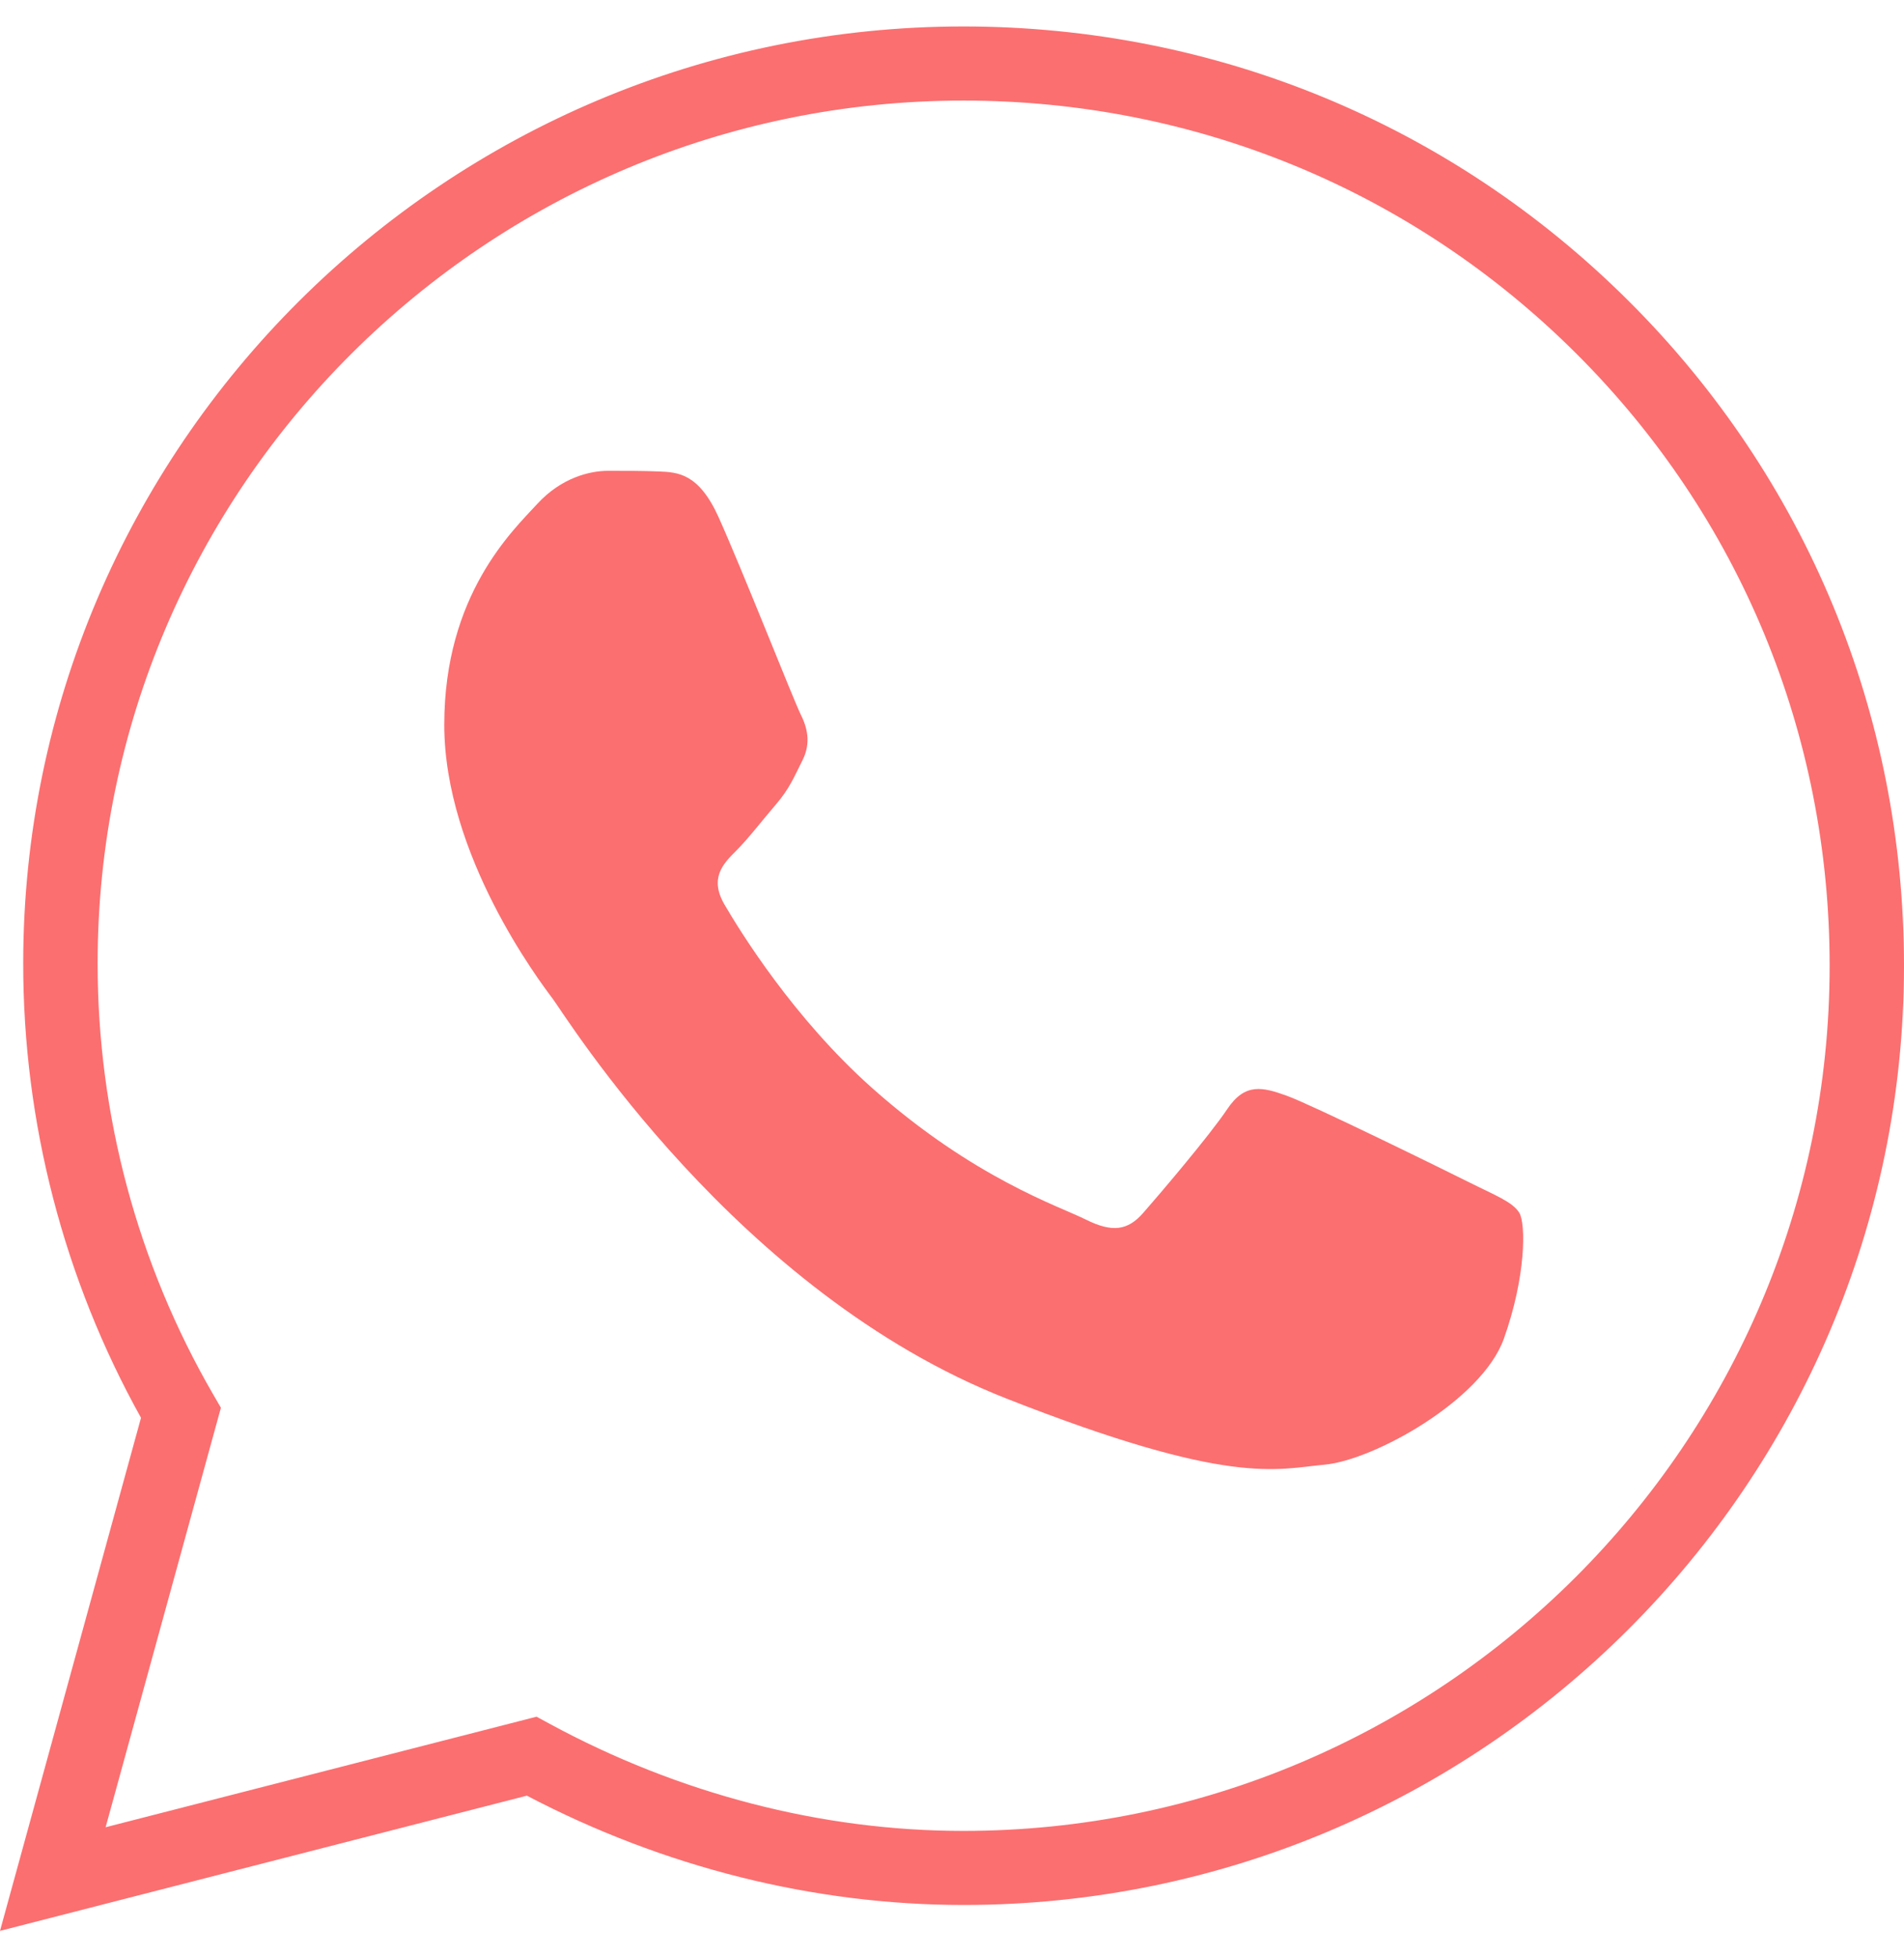
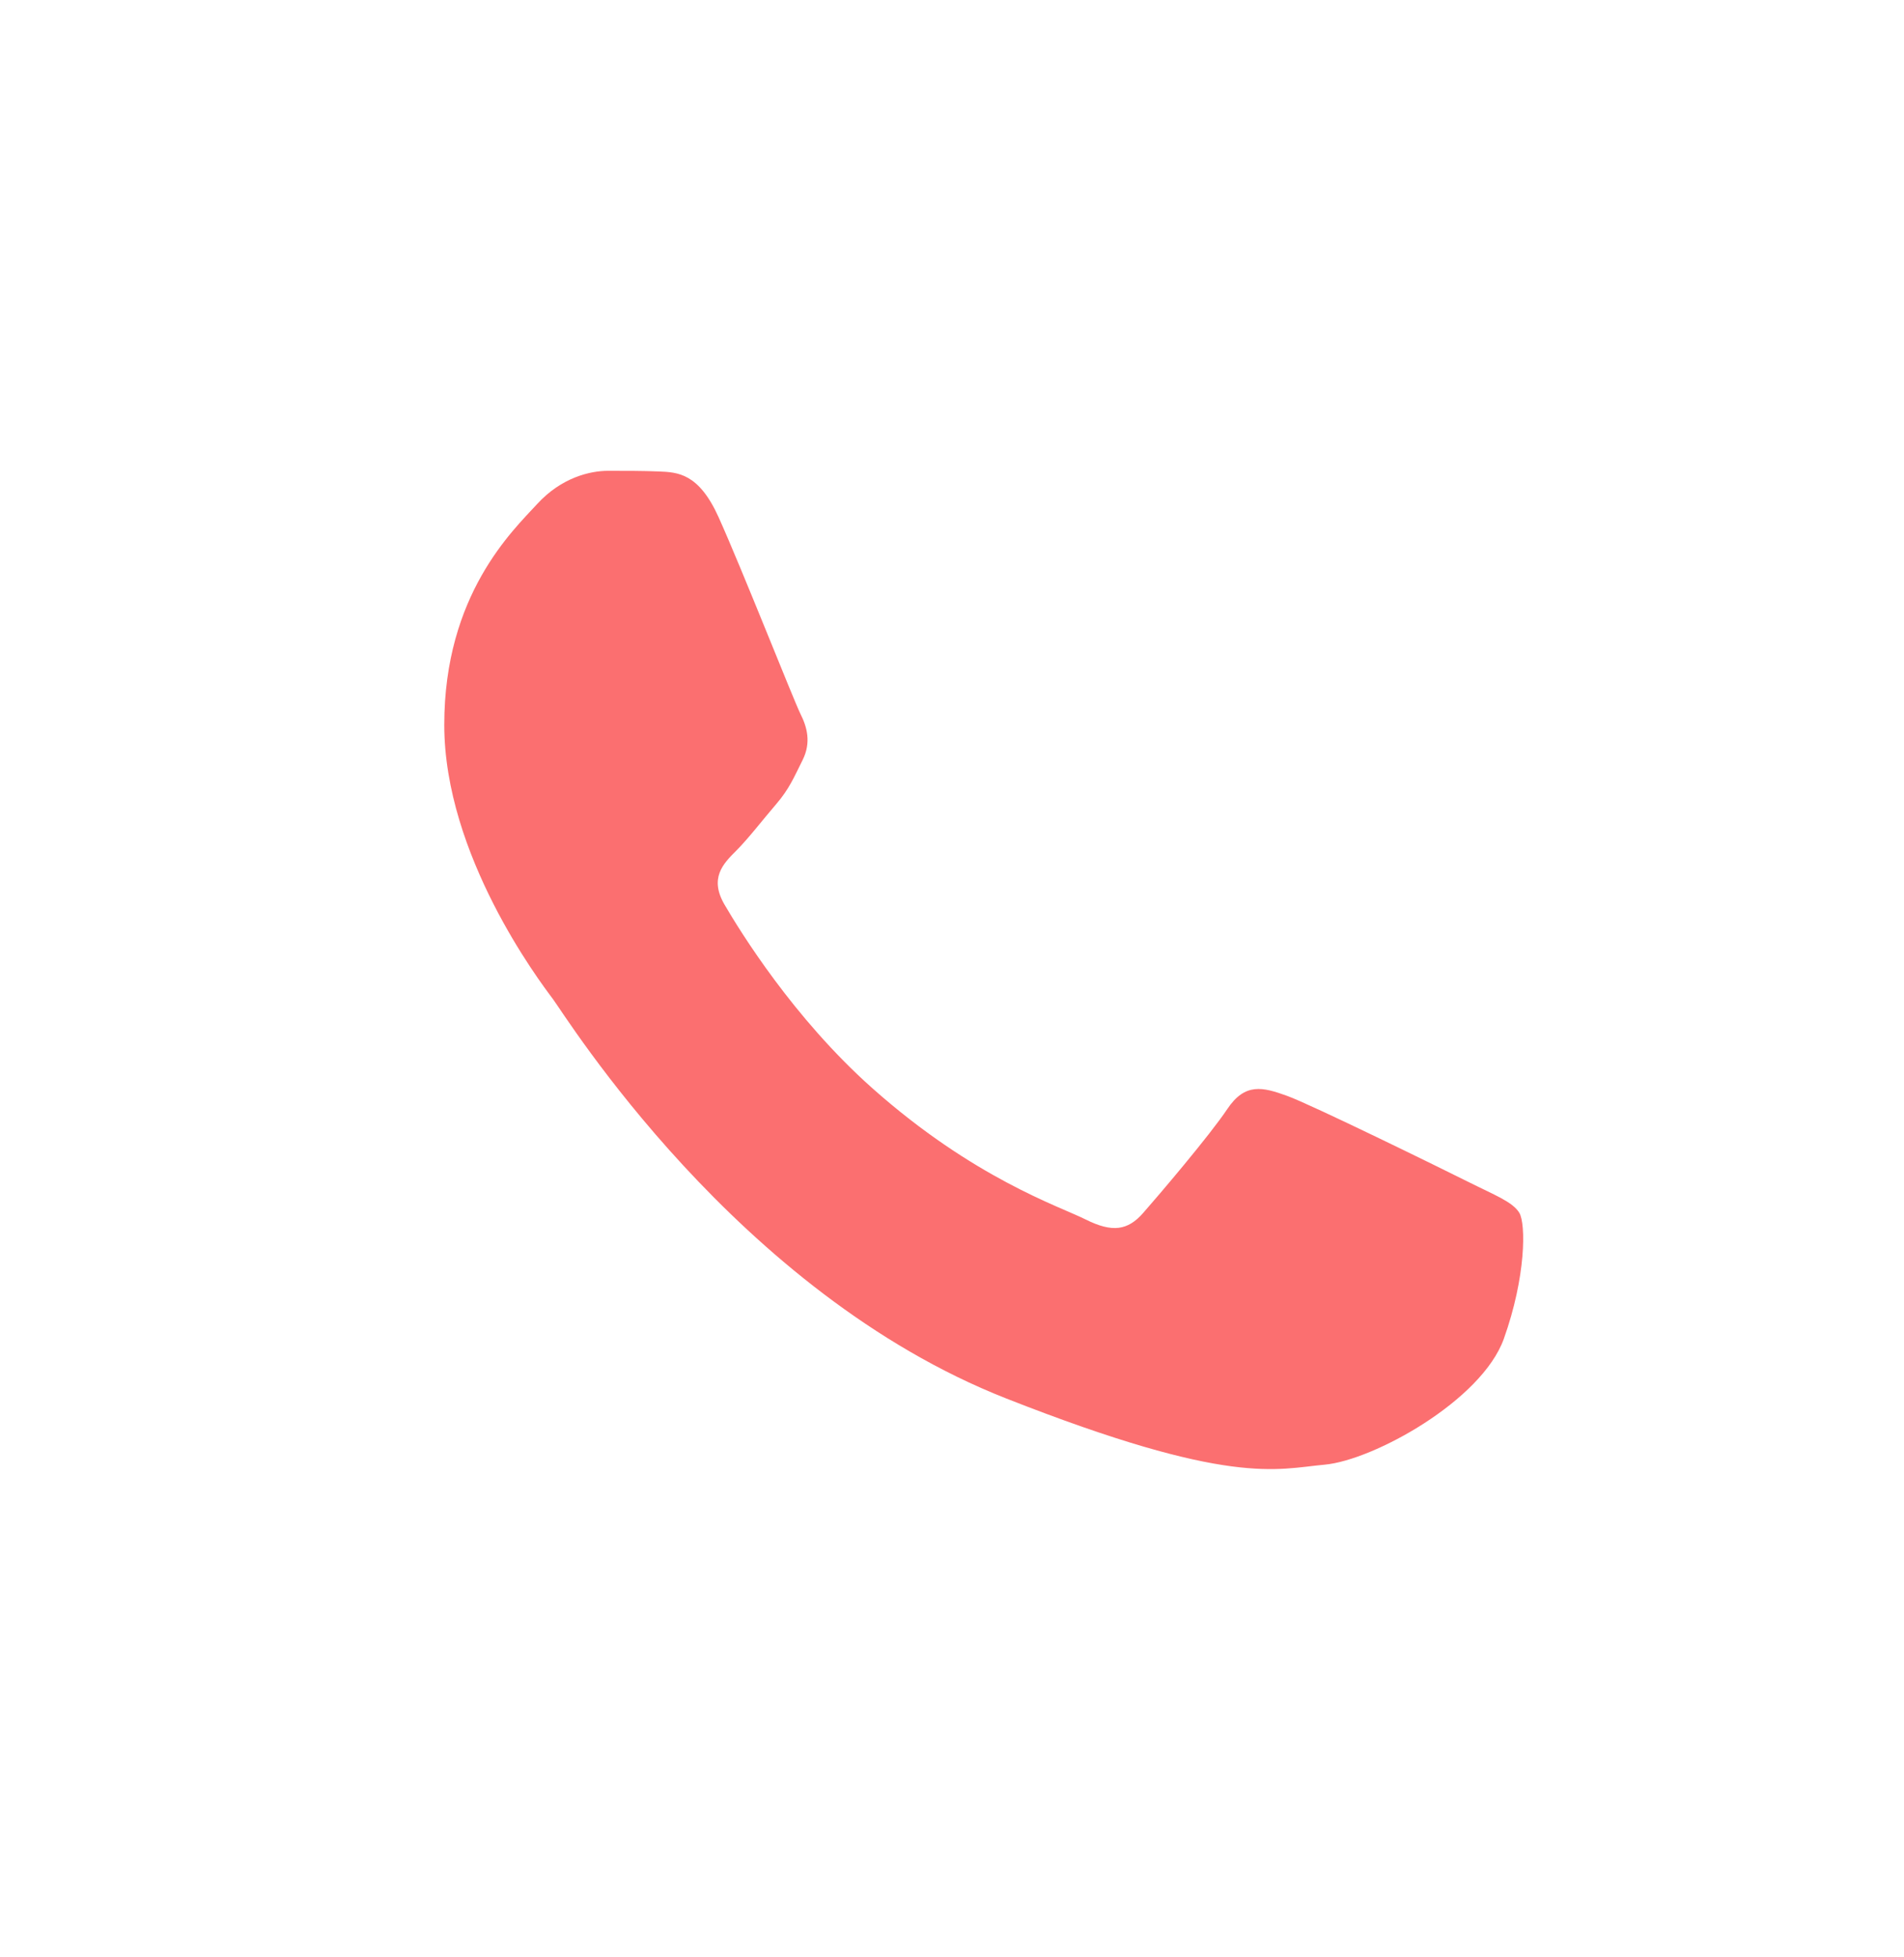
<svg xmlns="http://www.w3.org/2000/svg" width="36" height="37" viewBox="0 0 36 37" fill="none">
  <g clip-path="url(#clip0_6_2658)">
-     <path d="M8.43767e-09 36.5L2.666 26.801C1.207 24.182 0.437 21.215 0.439 18.206C0.442 8.443 8.419 0.5 18.219 0.5C22.974 0.502 27.441 2.346 30.797 5.693C34.154 9.039 36.001 13.503 36 18.261C35.996 28.049 28.019 36.01 18.219 36.01C15.39 36.01 12.543 35.297 9.962 33.944L8.43767e-09 36.5ZM10.145 32.451L10.388 32.583C12.829 33.908 15.534 34.61 18.212 34.61C27.244 34.61 34.59 27.276 34.594 18.261C34.595 13.877 32.894 9.765 29.803 6.683C26.712 3.601 22.597 1.903 18.219 1.901C9.194 1.901 1.849 9.215 1.846 18.206C1.844 21.07 2.599 23.888 4.03 26.358L4.177 26.611L1.997 34.541L10.145 32.451Z" fill="#FB6F70" />
    <path fill-rule="evenodd" clip-rule="evenodd" d="M13.587 9.777C13.211 8.944 12.815 8.927 12.457 8.912C12.165 8.9 11.83 8.9 11.495 8.9C11.16 8.9 10.617 9.025 10.157 9.527C9.697 10.028 8.4 11.239 8.4 13.701C8.4 16.164 10.198 18.544 10.45 18.879C10.701 19.213 13.922 24.429 19.024 26.435C23.263 28.103 24.126 27.771 25.046 27.687C25.966 27.604 28.016 26.476 28.434 25.307C28.852 24.138 28.852 23.137 28.727 22.927C28.601 22.719 28.266 22.594 27.765 22.343C27.263 22.092 24.795 20.881 24.335 20.715C23.874 20.548 23.54 20.464 23.205 20.965C22.87 21.466 21.909 22.594 21.616 22.927C21.324 23.262 21.03 23.303 20.529 23.053C20.027 22.802 18.41 22.274 16.492 20.569C15 19.242 13.993 17.603 13.7 17.102C13.408 16.602 13.669 16.33 13.921 16.08C14.146 15.856 14.422 15.496 14.674 15.203C14.924 14.911 15.008 14.702 15.175 14.368C15.342 14.033 15.259 13.742 15.133 13.491C15.008 13.24 14.033 10.767 13.587 9.777Z" fill="#FB6F70" />
  </g>
  <defs>
    <clipPath id="clip0_6_2658">
      <rect width="36" height="36" fill="white" transform="translate(0 0.5)" />
    </clipPath>
  </defs>
</svg>